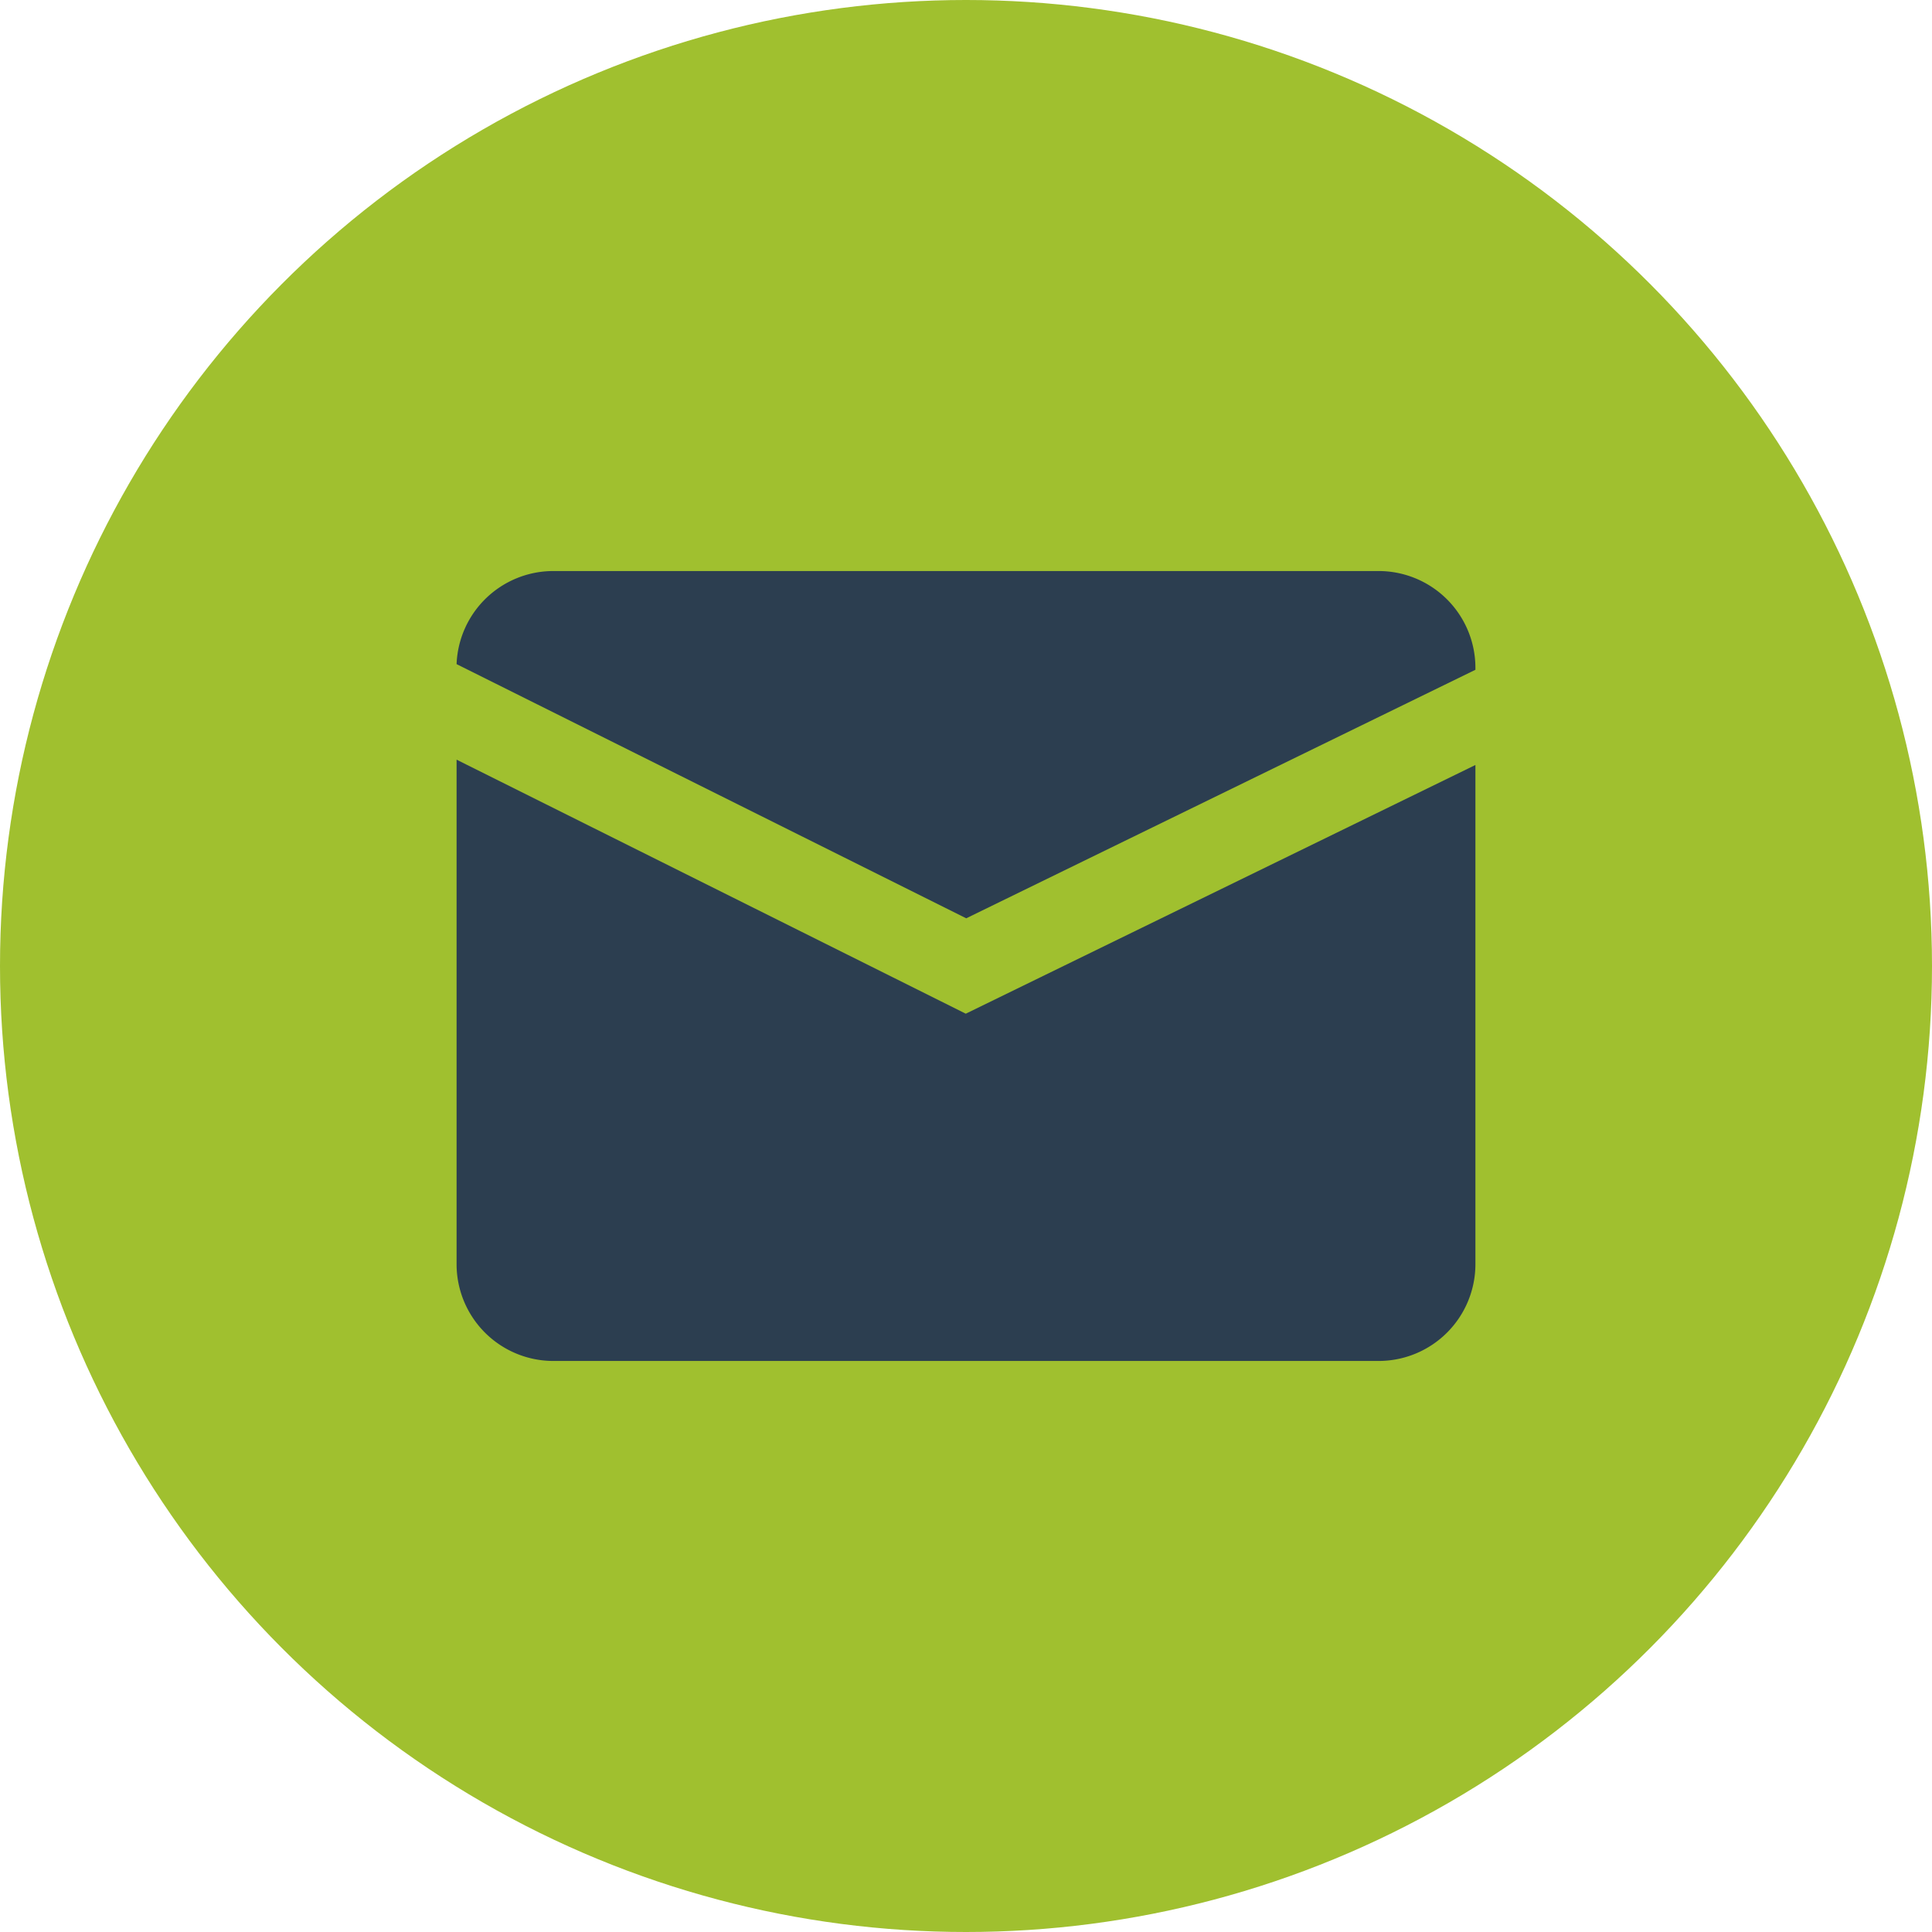
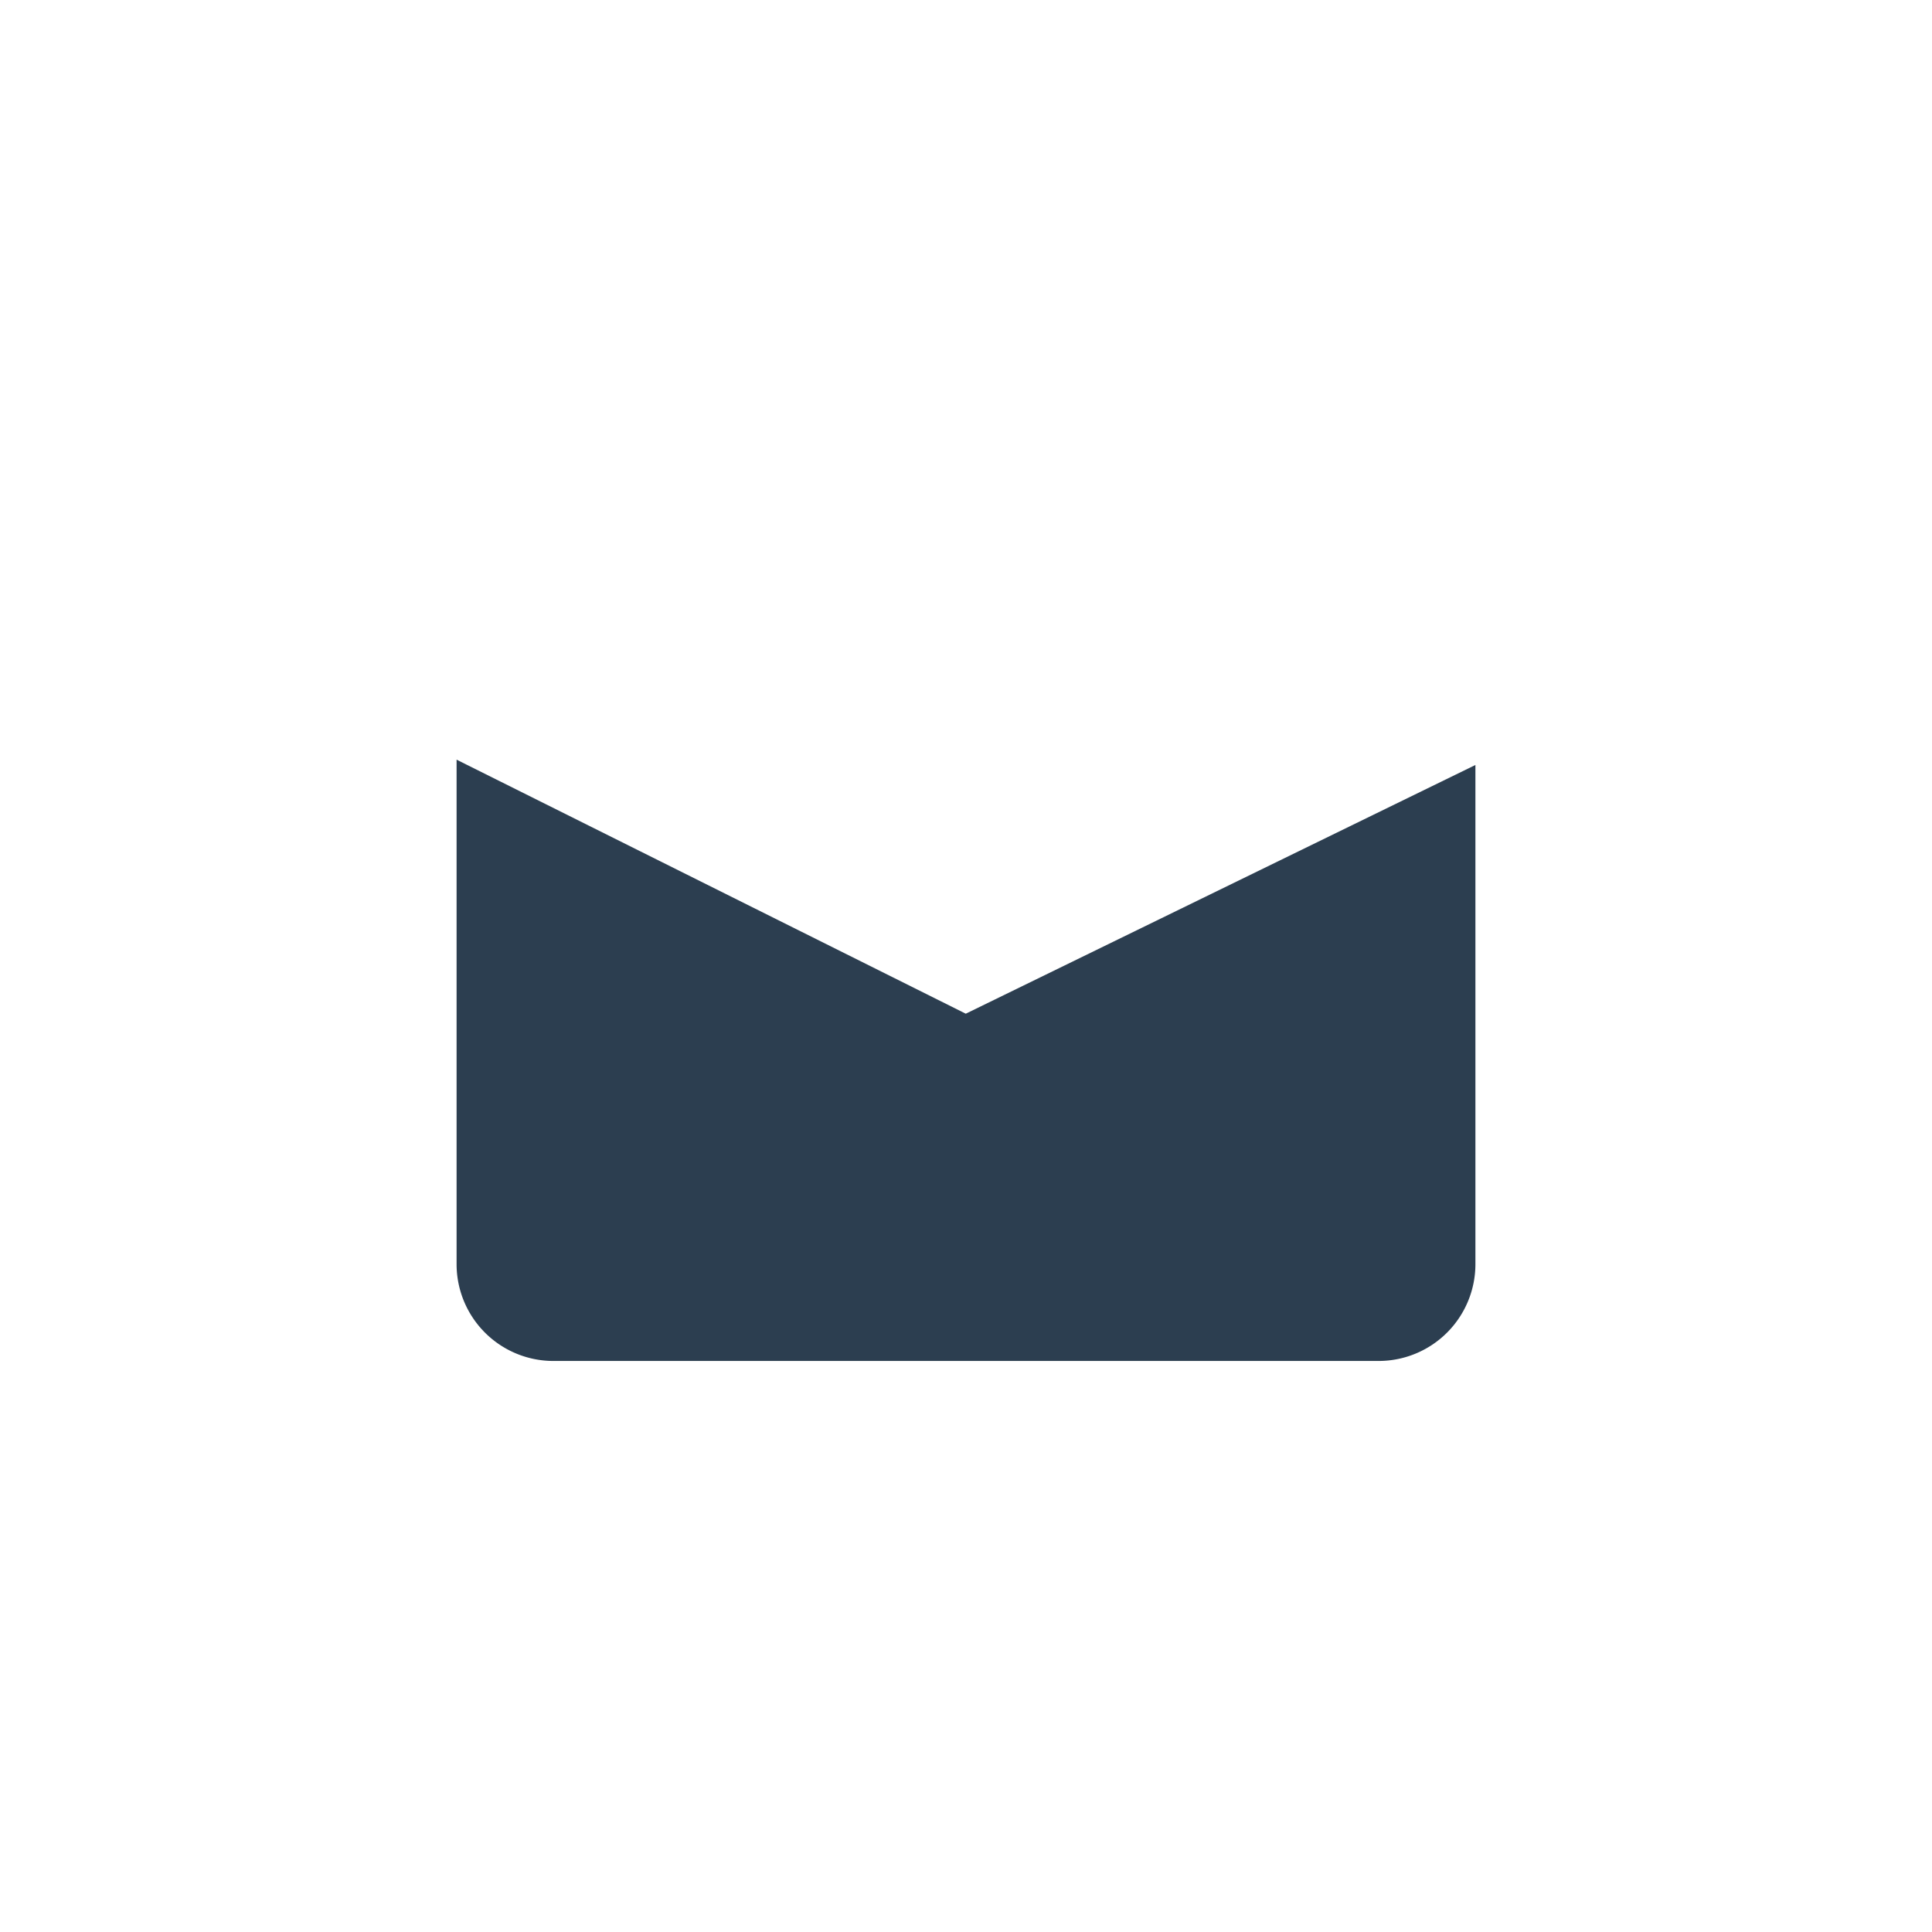
<svg xmlns="http://www.w3.org/2000/svg" xml:space="preserve" width="512" height="512">
  <g data-name="Layer 2">
    <g data-name="01.mail">
-       <circle cx="256" cy="256" r="256" fill="#a0c02f" data-original="#2196f3" />
      <g fill="#2c3e50">
        <path d="M255.94 268.64 121 201.32v133.76a25.66 25.66 0 0 0 25.59 25.59h218.82A25.66 25.66 0 0 0 391 335.08V202.73z" data-original="#2c3e50" />
-         <path d="M256.06 243.36 391 177.5v-.58a25.66 25.66 0 0 0-25.59-25.59H146.59A25.66 25.66 0 0 0 121 176z" data-original="#ffffff" />
      </g>
    </g>
  </g>
</svg>